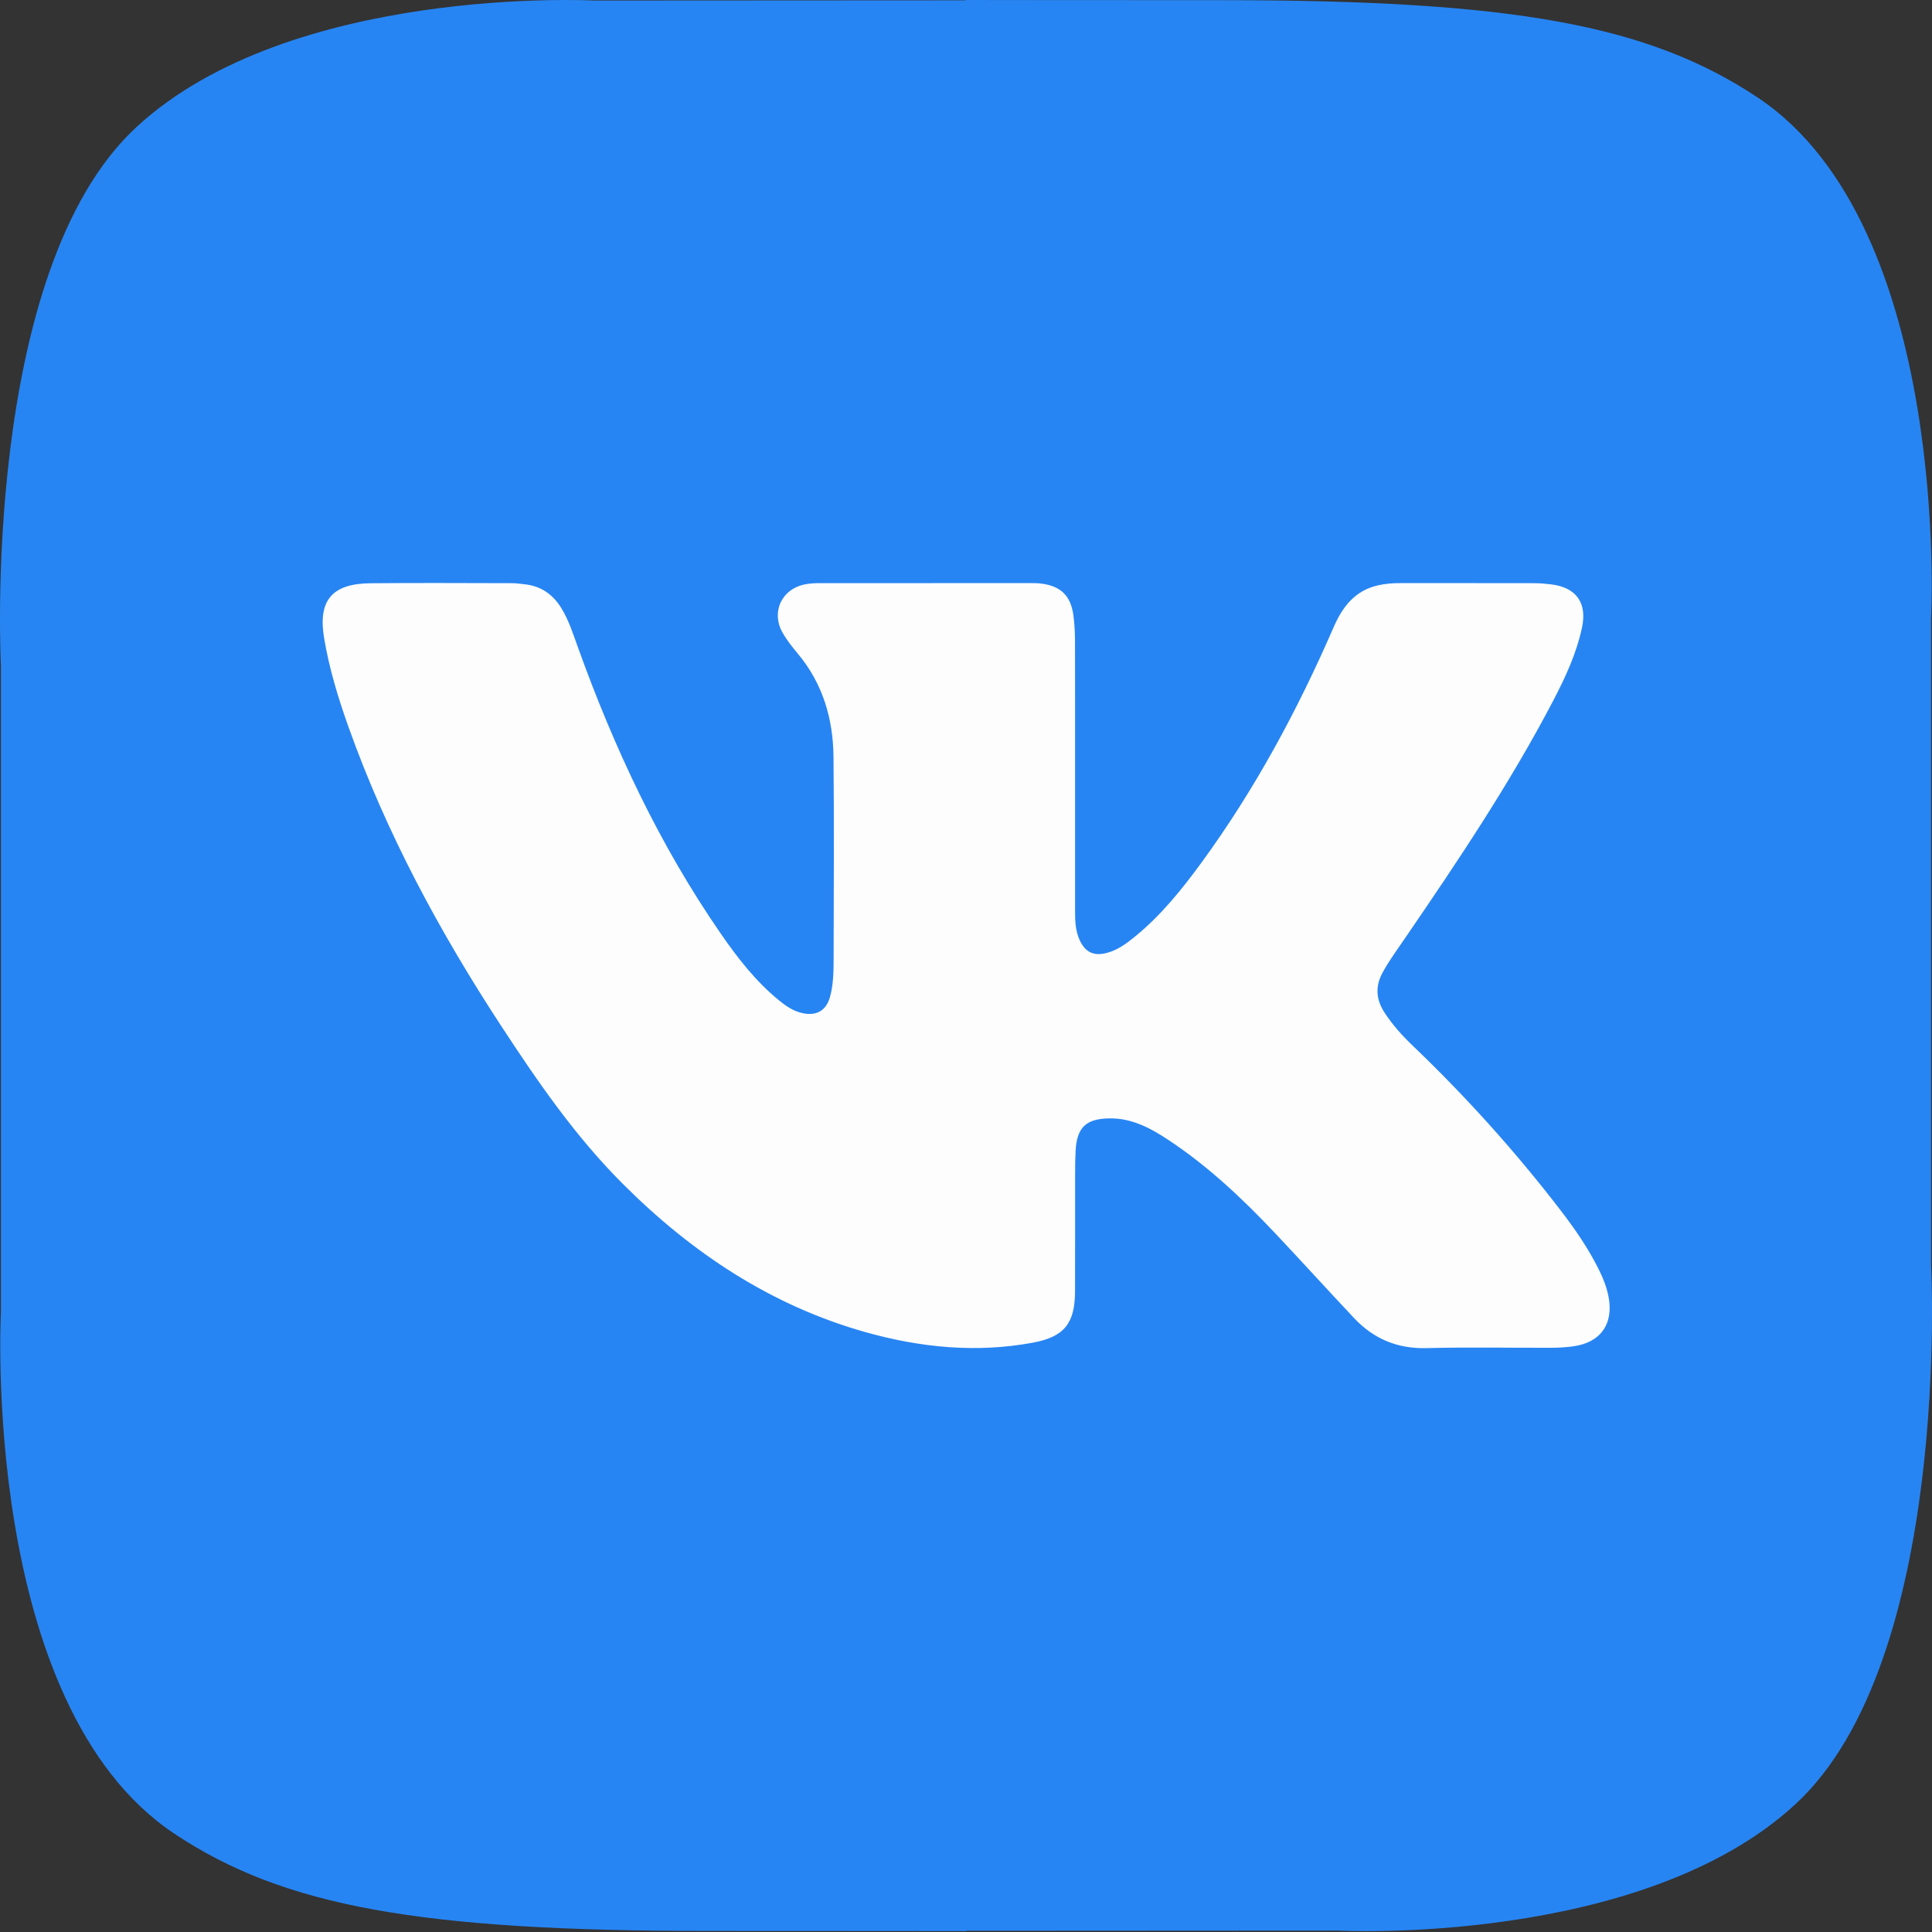
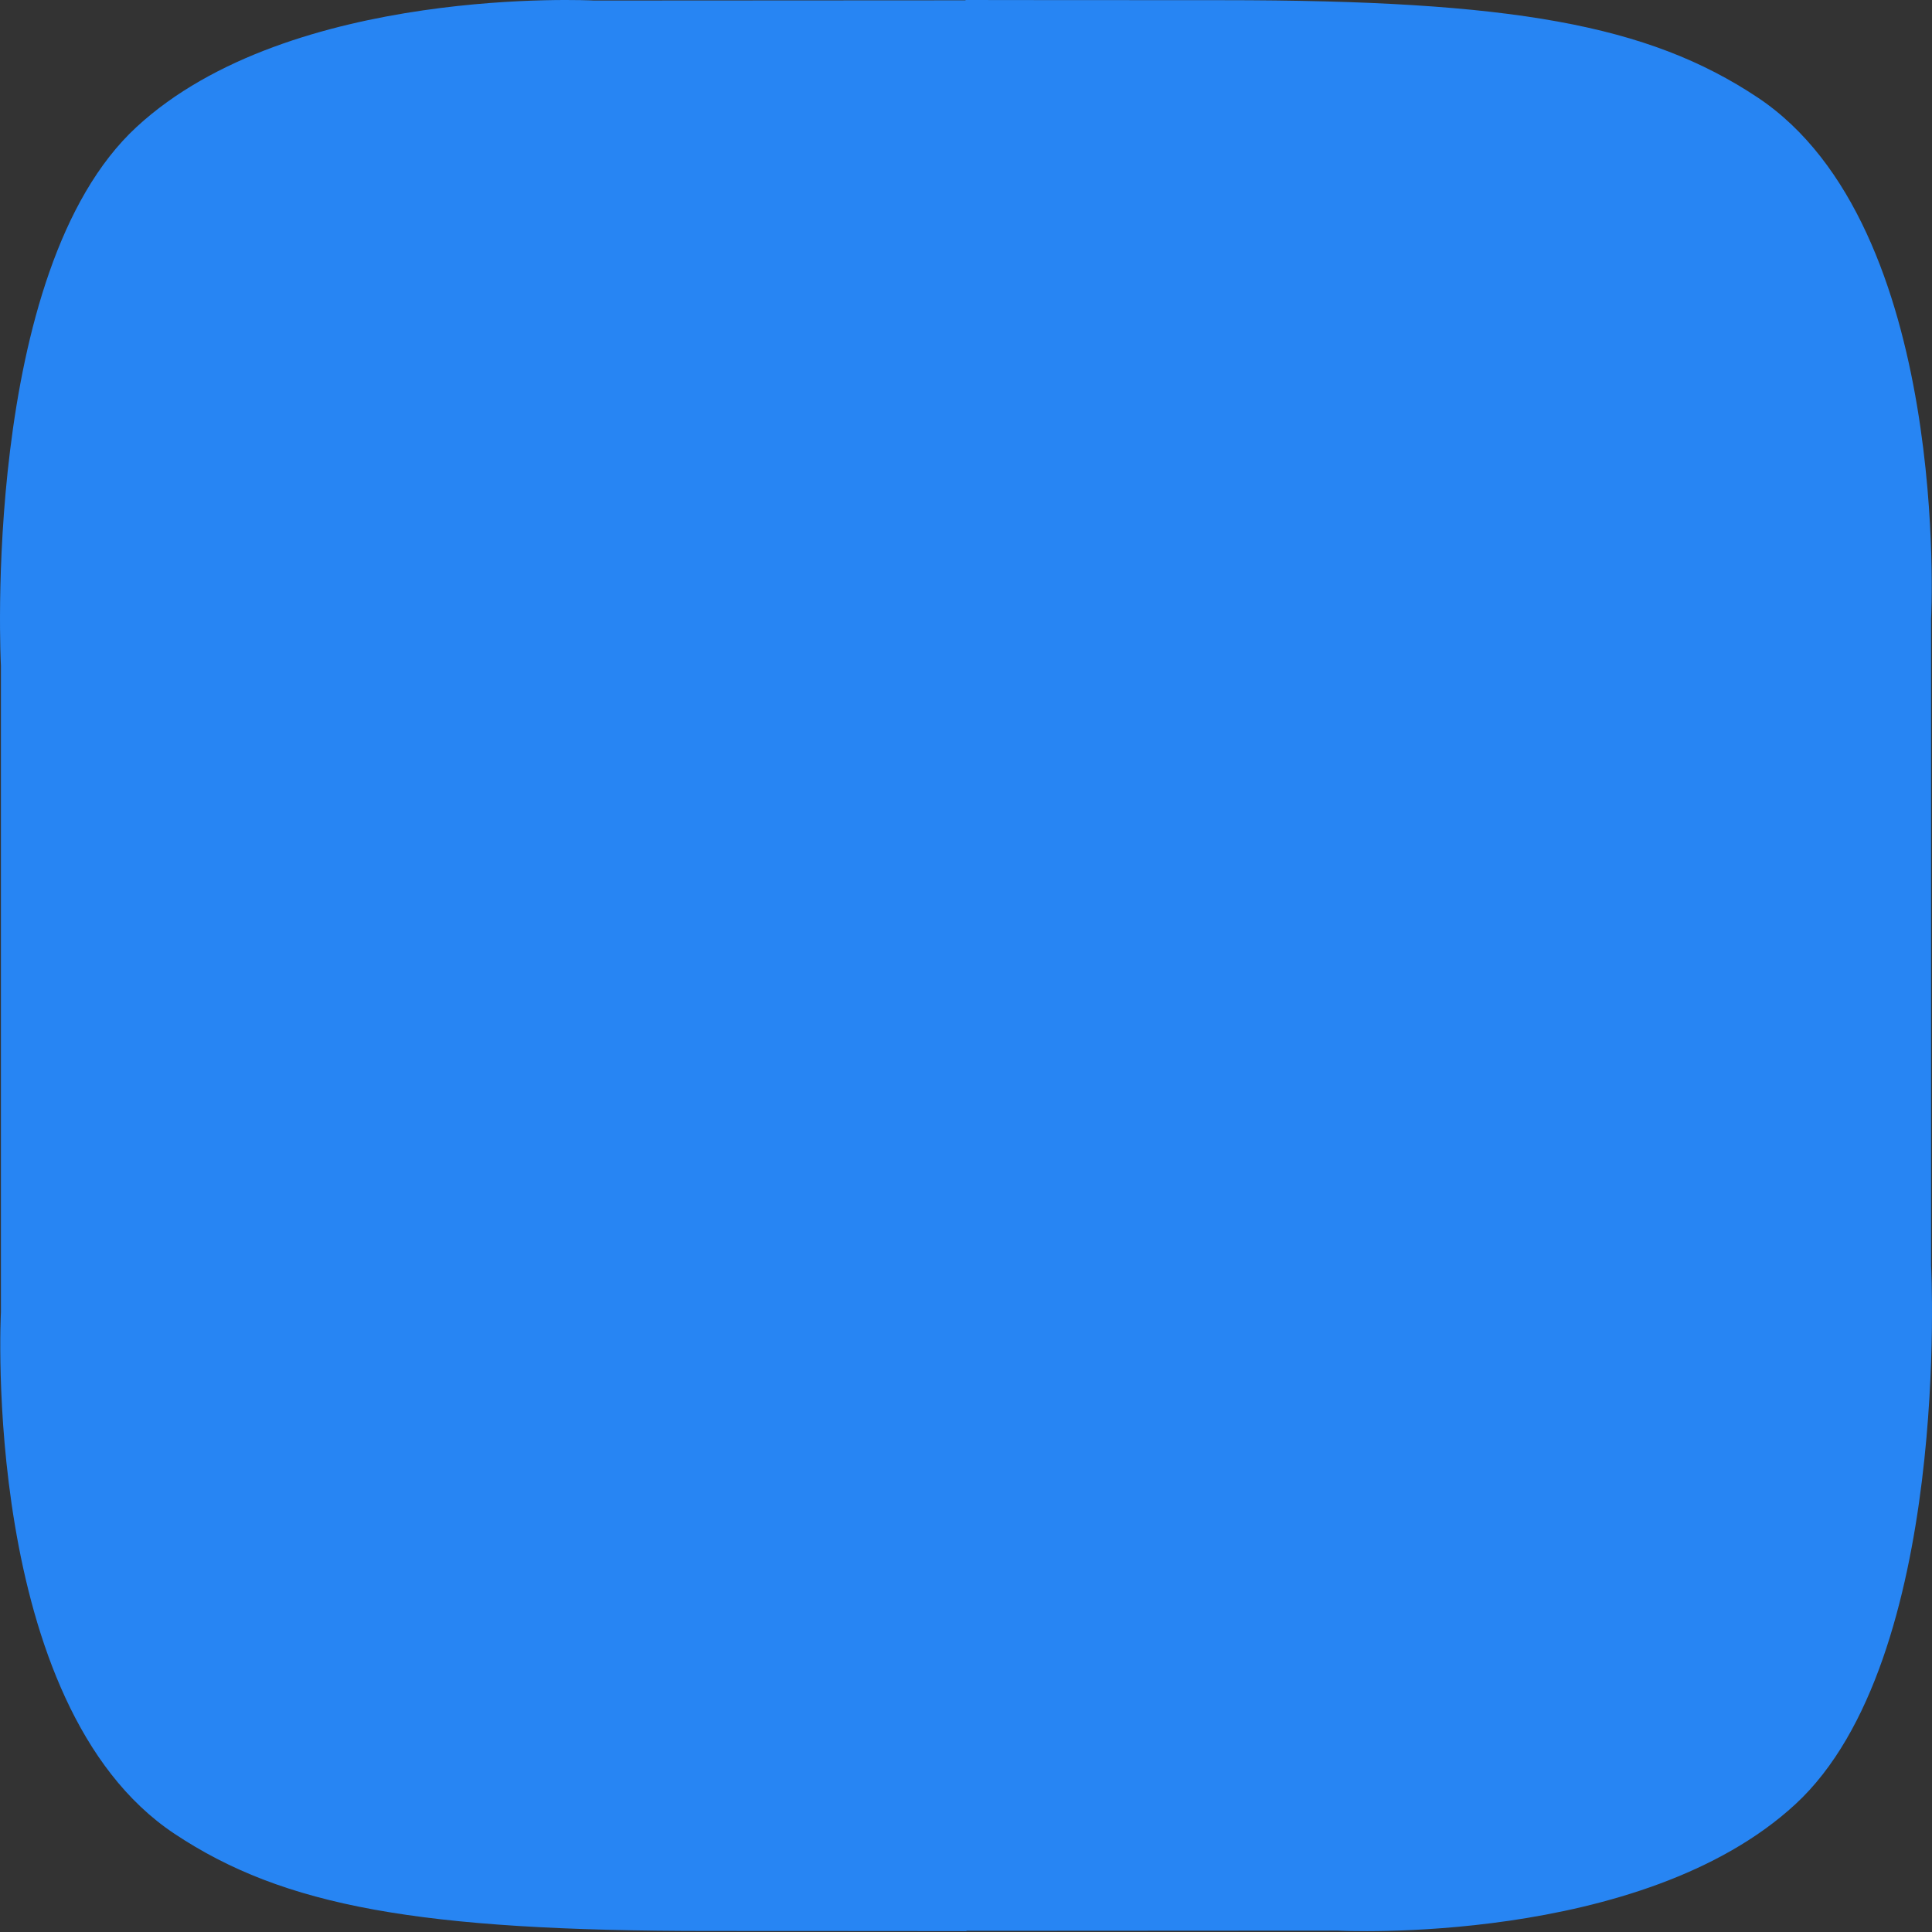
<svg xmlns="http://www.w3.org/2000/svg" width="55" height="55" viewBox="0 0 55 55" fill="none">
  <rect x="0" y="0" width="55" height="55" fill="#333333" stroke="none" />
  <path d="M54.974 36.028V17.614C54.974 17.614 55.565 6.448 50.029 2.77C46.92 0.705 43.056 0.005 34.806 0.005C30.709 0.005 27.487 0 27.487 0V0.009L16.907 0.015C16.907 0.015 8.273 -0.438 3.885 3.617C-0.565 7.728 0.026 18.948 0.026 18.948V37.362C0.026 37.362 -0.565 48.529 4.971 52.206C8.08 54.272 11.944 54.971 20.195 54.971C24.291 54.971 27.513 54.976 27.513 54.976V54.967L38.093 54.961C38.093 54.961 46.727 55.414 51.115 51.359C55.565 47.249 54.974 36.028 54.974 36.028Z" fill="#2785F3" />
-   <path d="M30.605 22.024C30.606 23.339 30.606 24.654 30.605 25.969C30.605 26.239 30.62 26.506 30.733 26.757C30.893 27.112 31.14 27.227 31.515 27.126C31.826 27.043 32.075 26.855 32.319 26.656C33.059 26.05 33.653 25.312 34.213 24.544C35.732 22.462 36.944 20.206 37.97 17.846C38.222 17.267 38.576 16.815 39.222 16.665C39.432 16.616 39.646 16.6 39.862 16.6C41.132 16.601 42.403 16.599 43.673 16.602C43.834 16.602 43.995 16.616 44.155 16.635C44.877 16.723 45.188 17.164 45.035 17.873C44.877 18.605 44.566 19.278 44.222 19.936C42.981 22.311 41.49 24.529 39.98 26.735C39.767 27.045 39.546 27.348 39.364 27.678C39.148 28.072 39.168 28.442 39.408 28.816C39.637 29.173 39.919 29.483 40.223 29.774C41.738 31.225 43.138 32.779 44.416 34.441C44.831 34.98 45.218 35.539 45.52 36.151C45.64 36.392 45.738 36.641 45.79 36.906C45.945 37.689 45.564 38.227 44.773 38.329C44.579 38.355 44.381 38.367 44.185 38.368C42.995 38.372 41.804 38.347 40.615 38.378C39.787 38.4 39.11 38.119 38.553 37.528C37.798 36.728 37.06 35.912 36.304 35.111C35.382 34.134 34.407 33.212 33.282 32.465C32.766 32.122 32.224 31.825 31.573 31.838C30.91 31.851 30.657 32.096 30.62 32.765C30.608 32.988 30.606 33.212 30.606 33.436C30.605 34.545 30.608 35.655 30.604 36.764C30.6 37.672 30.3 38.057 29.403 38.223C27.798 38.52 26.211 38.364 24.652 37.927C21.95 37.168 19.695 35.667 17.727 33.699C16.376 32.349 15.302 30.787 14.263 29.199C12.511 26.521 10.999 23.718 9.921 20.695C9.627 19.87 9.372 19.033 9.227 18.166C9.048 17.1 9.444 16.614 10.547 16.604C11.889 16.591 13.231 16.6 14.573 16.602C14.689 16.602 14.805 16.619 14.92 16.631C15.391 16.678 15.739 16.915 15.982 17.315C16.194 17.662 16.315 18.046 16.451 18.424C17.487 21.302 18.776 24.056 20.52 26.58C20.998 27.273 21.515 27.937 22.172 28.475C22.374 28.64 22.587 28.788 22.849 28.843C23.245 28.927 23.52 28.77 23.628 28.382C23.724 28.034 23.73 27.674 23.731 27.316C23.735 25.393 23.747 23.469 23.728 21.545C23.717 20.454 23.419 19.446 22.699 18.592C22.55 18.414 22.405 18.229 22.288 18.029C21.939 17.434 22.247 16.765 22.923 16.634C23.053 16.609 23.189 16.601 23.323 16.601C25.318 16.599 27.313 16.6 29.308 16.6C29.407 16.6 29.506 16.599 29.603 16.609C30.192 16.67 30.488 16.953 30.561 17.543C30.591 17.782 30.602 18.024 30.603 18.265C30.607 19.518 30.605 20.771 30.605 22.024Z" fill="#FDFDFD" />
</svg>